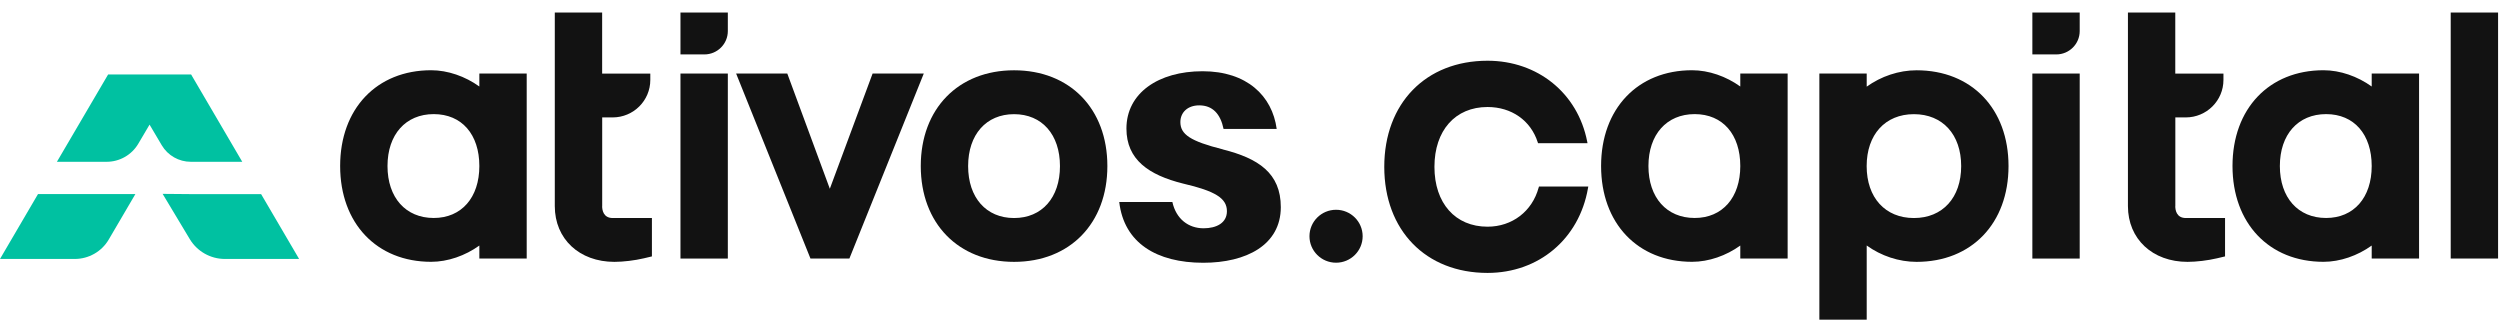
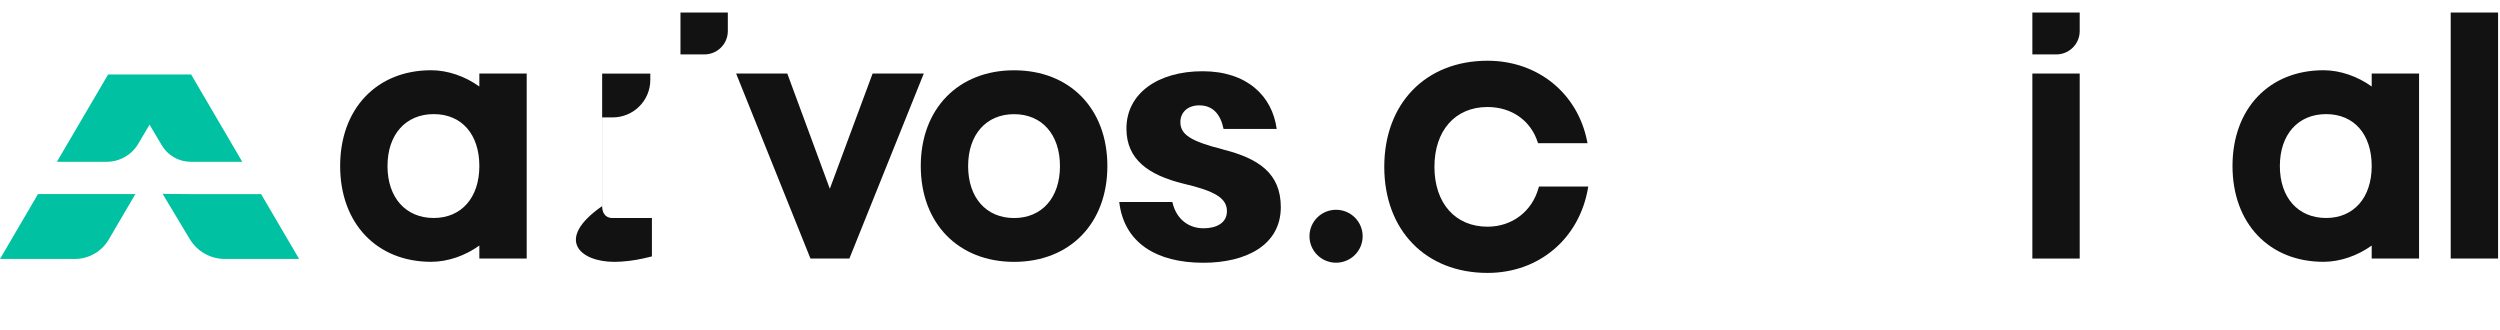
<svg xmlns="http://www.w3.org/2000/svg" width="432" height="57" viewBox="0 0 432 57" fill="none">
  <g clip-path="url(#clip0_590_763)">
    <path d="M18.426 27.958C20.667 27.958 22.752 26.774 23.89 24.846L25.844 21.535L27.955 25.105C28.998 26.869 30.909 27.958 32.968 27.958H41.863L33.02 12.863H18.686L9.835 27.958H18.426Z" fill="#00C1A1" />
    <path d="M23.402 33.535H6.567L0 44.748H12.909C15.332 44.748 17.582 43.469 18.798 41.377L23.394 33.535H23.402Z" fill="#00C1A1" />
    <path d="M32.932 33.543L28.102 33.5L32.793 41.316C34.07 43.443 36.372 44.748 38.865 44.748H51.687L45.12 33.543H32.932Z" fill="#00C1A1" />
    <path d="M211.317 25.814C205.688 24.396 203.968 23.221 203.968 21.094C203.968 19.442 205.211 18.206 207.226 18.206C209.537 18.206 210.9 19.684 211.43 22.278H220.612C219.839 16.555 215.452 12.31 207.808 12.31C200.164 12.31 194.648 16.088 194.648 22.218C194.648 27.587 198.495 30.241 204.428 31.719C209.997 33.016 212.012 34.252 212.012 36.5C212.012 38.506 210.232 39.448 207.981 39.448C205.376 39.448 203.239 37.858 202.587 34.909H193.405C194.231 41.99 199.868 45.405 207.929 45.405C215.339 45.405 221.324 42.345 221.324 35.791C221.324 29.895 217.416 27.362 211.309 25.823L211.317 25.814Z" fill="#121212" />
-     <path d="M104.06 35.618V20.29H105.867C109.463 20.29 112.373 17.384 112.373 13.814V12.716H104.051V2.16H95.868V35.618C95.868 41.29 100.107 45.249 106.171 45.249C107.691 45.249 109.689 45.007 111.261 44.636L112.651 44.307V37.676H105.884C104.225 37.676 104.051 36.241 104.051 35.627L104.06 35.618Z" fill="#121212" />
+     <path d="M104.06 35.618V20.29H105.867C109.463 20.29 112.373 17.384 112.373 13.814V12.716H104.051V2.16V35.618C95.868 41.29 100.107 45.249 106.171 45.249C107.691 45.249 109.689 45.007 111.261 44.636L112.651 44.307V37.676H105.884C104.225 37.676 104.051 36.241 104.051 35.627L104.06 35.618Z" fill="#121212" />
    <path d="M117.585 9.405H121.712C123.954 9.405 125.769 7.598 125.769 5.367V2.16H117.585V9.405Z" fill="#121212" />
-     <path d="M125.769 12.708H117.585V44.679H125.769V12.708Z" fill="#121212" />
    <path d="M150.785 12.708L143.394 32.618L136.044 12.708H127.202L140.05 44.679H146.773L159.629 12.708H150.785Z" fill="#121212" />
    <path d="M175.231 12.145C165.589 12.145 159.108 18.794 159.108 28.693C159.108 38.592 165.589 45.249 175.231 45.249C184.874 45.249 191.354 38.601 191.354 28.693C191.354 18.785 184.874 12.145 175.231 12.145ZM175.231 37.676C170.41 37.676 167.292 34.148 167.292 28.702C167.292 23.255 170.41 19.728 175.231 19.728C180.053 19.728 183.162 23.246 183.162 28.702C183.162 34.157 180.053 37.676 175.231 37.676Z" fill="#121212" />
    <path d="M82.831 14.947C80.39 13.192 77.384 12.137 74.5 12.137C65.101 12.137 58.777 18.785 58.777 28.684C58.777 38.584 65.092 45.241 74.5 45.241C77.384 45.241 80.39 44.186 82.831 42.431V44.67H91.014V12.707H82.831V14.947ZM74.952 37.667C70.096 37.667 66.96 34.14 66.96 28.693C66.96 23.246 70.096 19.719 74.952 19.719C79.808 19.719 82.831 23.238 82.831 28.693C82.831 34.148 79.738 37.667 74.952 37.667Z" fill="#121212" />
-     <path d="M375.898 35.618V20.29H377.704C381.302 20.29 384.212 17.384 384.212 13.814V12.716H375.888V2.16H367.707V35.618C367.707 41.29 371.945 45.249 378.008 45.249C379.529 45.249 381.528 45.007 383.099 44.636L384.488 44.307V37.676H377.721C376.063 37.676 375.888 36.241 375.888 35.627L375.898 35.618Z" fill="#121212" />
    <path d="M351.192 9.405H355.318C357.56 9.405 359.373 7.598 359.373 5.367V2.16H351.192V9.405Z" fill="#121212" />
-     <path d="M300.722 14.947C298.282 13.192 295.276 12.137 292.391 12.137C282.993 12.137 276.668 18.785 276.668 28.684C276.668 38.584 282.983 45.241 292.391 45.241C295.276 45.241 298.282 44.186 300.722 42.431V44.67H308.904V12.707H300.722V14.947ZM292.843 37.667C287.988 37.667 284.85 34.14 284.85 28.693C284.85 23.246 287.988 19.719 292.843 19.719C297.698 19.719 300.722 23.238 300.722 28.693C300.722 34.148 297.629 37.667 292.843 37.667Z" fill="#121212" />
-     <path d="M331.185 12.145C328.118 12.145 325.043 13.191 322.567 14.973V12.707H314.386V55.235H322.567V42.422C325.043 44.212 328.118 45.249 331.185 45.249C340.689 45.249 347.073 38.601 347.073 28.693C347.073 18.785 340.689 12.145 331.185 12.145ZM330.726 37.676C325.764 37.676 322.559 34.148 322.559 28.702C322.559 23.255 325.764 19.728 330.726 19.728C335.685 19.728 338.892 23.246 338.892 28.702C338.892 34.157 335.685 37.676 330.726 37.676Z" fill="#121212" />
    <path d="M359.373 12.708H351.192V44.679H359.373V12.708Z" fill="#121212" />
    <path d="M409.83 14.947C407.387 13.192 404.383 12.137 401.499 12.137C392.098 12.137 385.776 18.785 385.776 28.684C385.776 38.584 392.091 45.241 401.499 45.241C404.383 45.241 407.387 44.186 409.83 42.431V44.67H418.014V12.707H409.83V14.947ZM401.951 37.667C397.093 37.667 393.96 34.14 393.96 28.693C393.96 23.246 397.093 19.719 401.951 19.719C406.806 19.719 409.83 23.238 409.83 28.693C409.83 34.148 406.737 37.667 401.951 37.667Z" fill="#121212" />
    <path d="M431.667 2.16H423.483V44.679H431.667V2.16Z" fill="#121212" />
    <path d="M265.871 32.437C264.759 36.526 261.293 39.172 257.045 39.172C251.476 39.172 247.871 35.117 247.871 28.831C247.871 22.546 251.468 18.491 257.045 18.491C261.189 18.491 264.508 20.817 265.714 24.569L265.775 24.742H274.322L274.261 24.439C272.628 16.096 265.706 10.494 257.045 10.494C246.369 10.494 239.202 17.86 239.202 28.831C239.202 39.803 246.377 47.16 257.045 47.16C265.904 47.16 272.882 41.281 274.401 32.532L274.454 32.238H265.932L265.879 32.428L265.871 32.437Z" fill="#121212" />
    <path d="M230.871 45.396C233.408 45.396 235.466 43.349 235.466 40.823C235.466 38.297 233.408 36.249 230.871 36.249C228.333 36.249 226.276 38.297 226.276 40.823C226.276 43.349 228.333 45.396 230.871 45.396Z" fill="#121212" />
  </g>
  <defs>
    <clipPath id="clip0_590_763">
      <rect width="431.667" height="56" fill="white" transform="translate(0 0.912)" />
    </clipPath>
  </defs>
</svg>